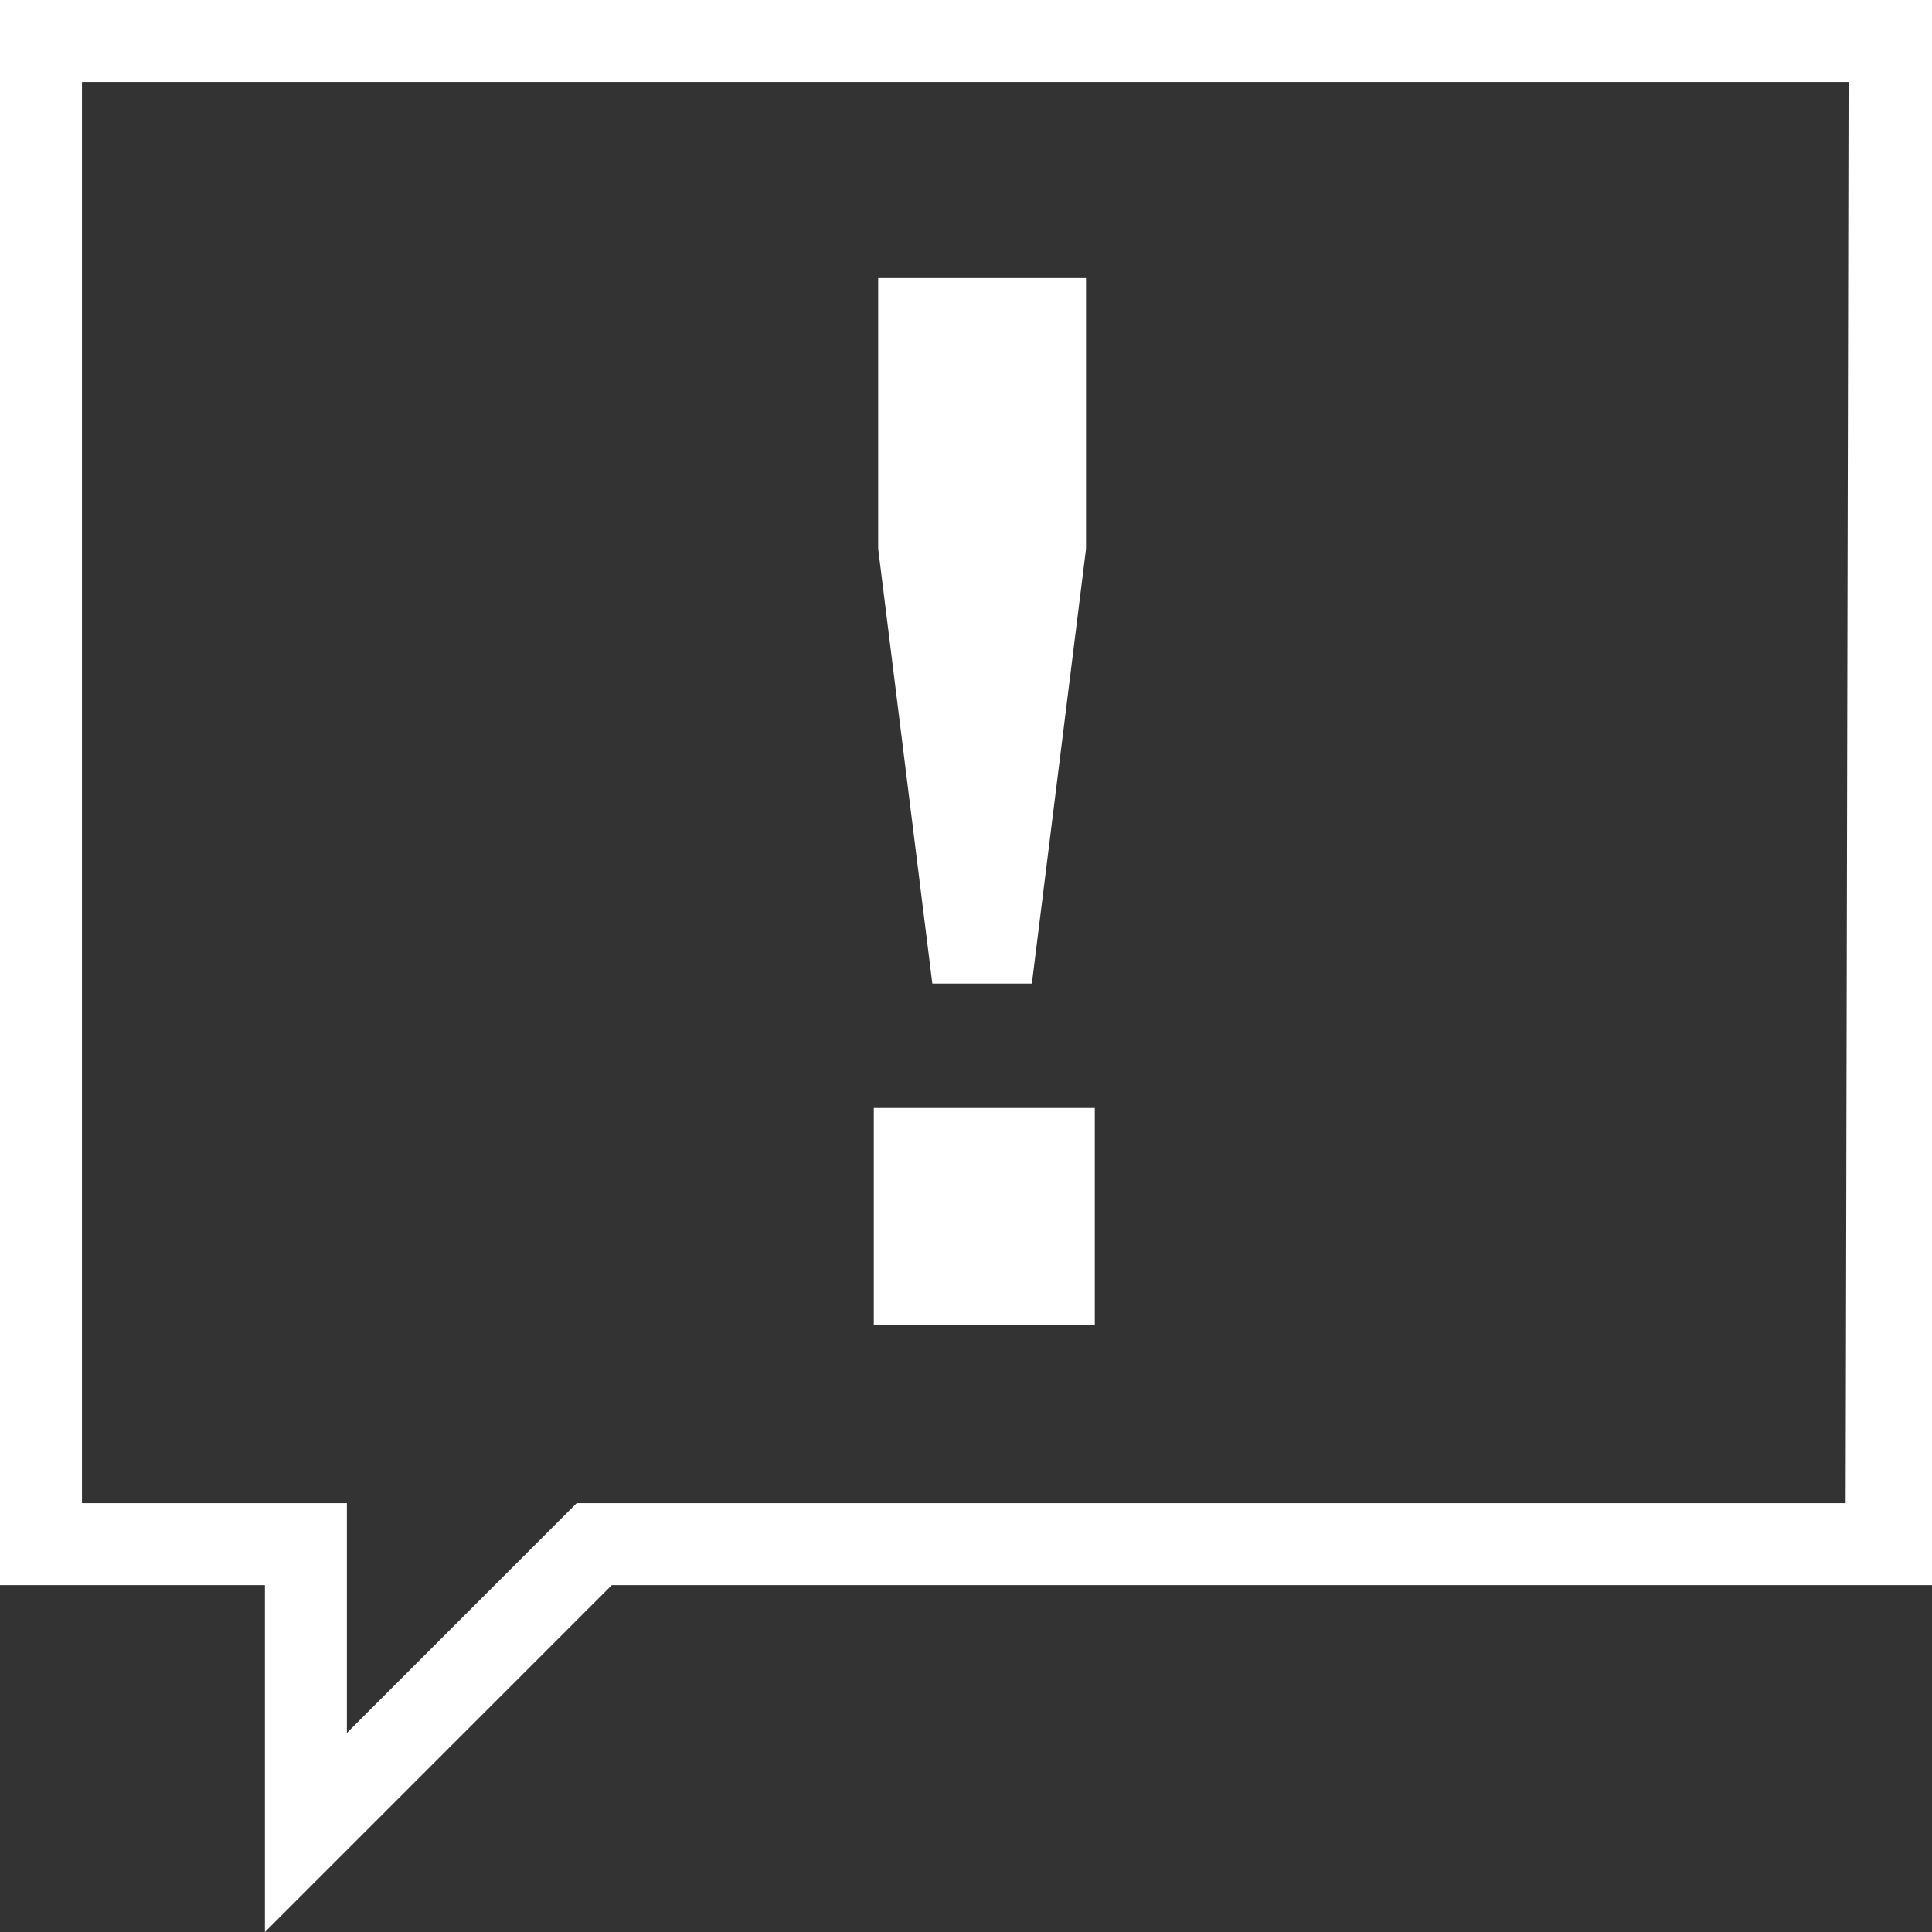
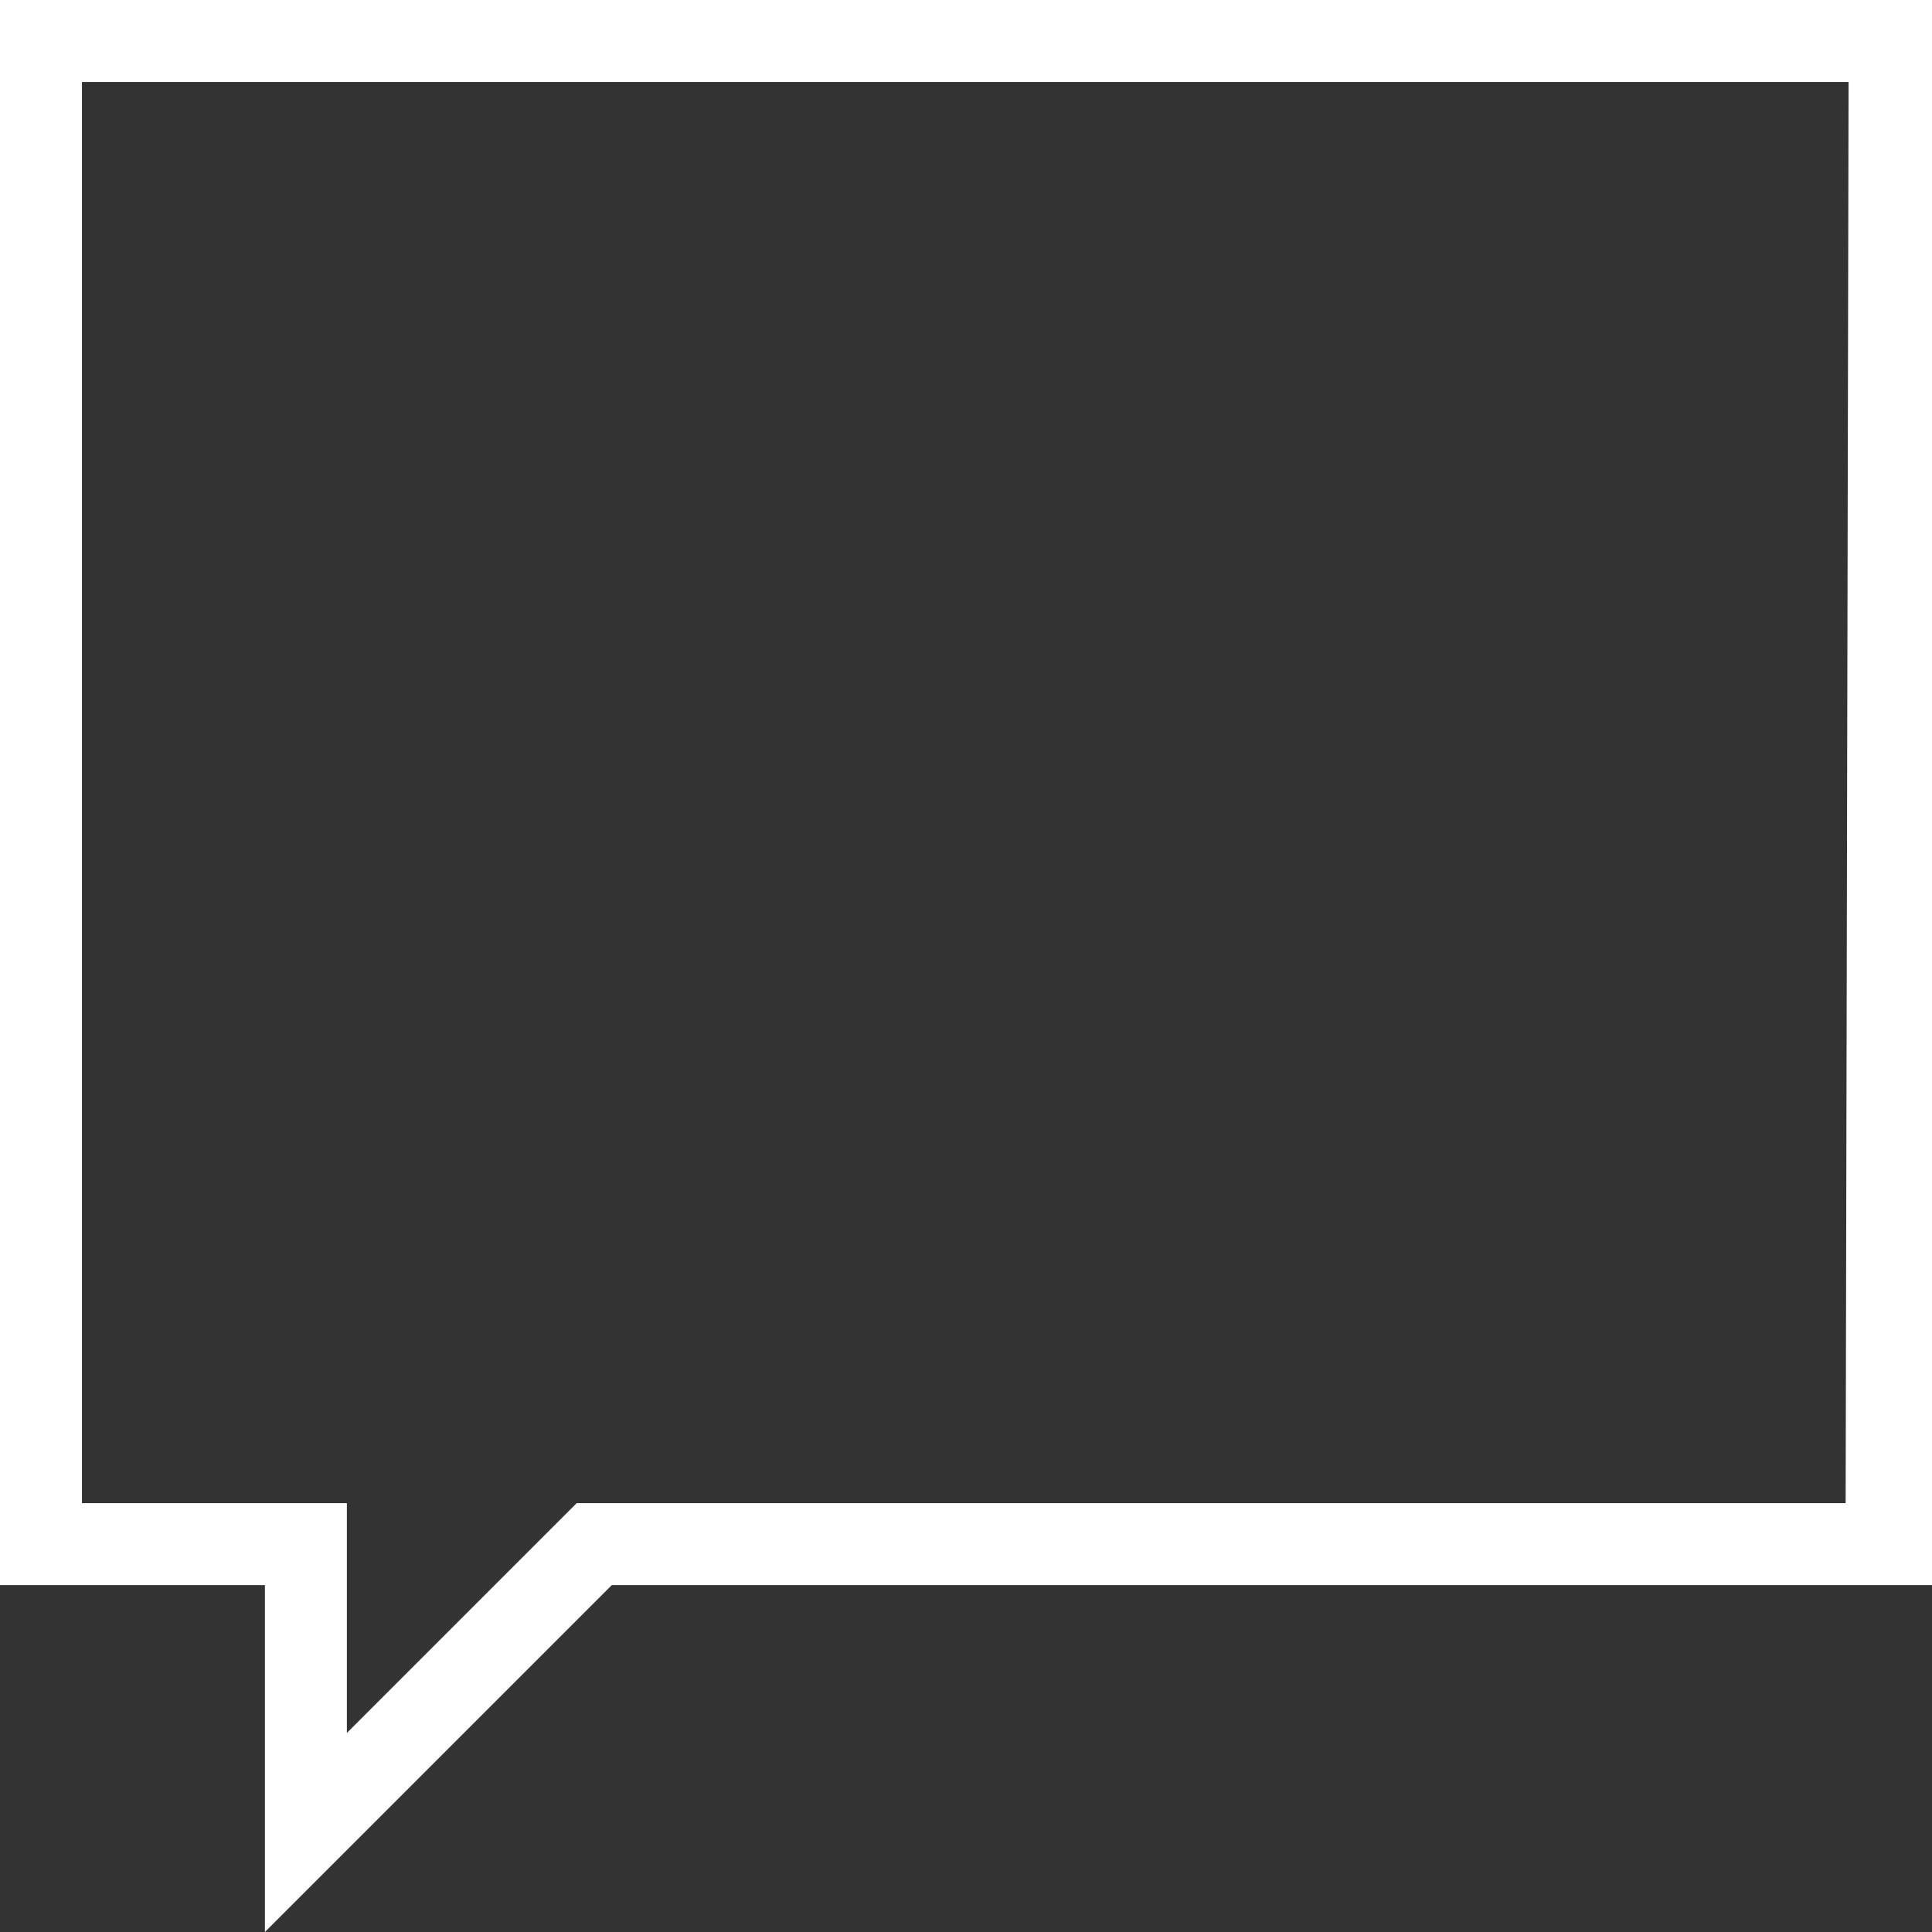
<svg xmlns="http://www.w3.org/2000/svg" version="1.1" id="Layer_1" x="0px" y="0px" viewBox="0 0 132 132" style="enable-background:new 0 0 132 132;" xml:space="preserve" width="132" height="132">
  <rect x="0" y="0" width="132" height="132" fill="#333333" stroke="none" />
  <style type="text/css">
	.st0{fill:#FFFFFF;}
</style>
  <g id="affirmation">
    <path class="st0" d="M0,0v108.3h18.1V132l23.7-23.7H132V0H0z M39.4,102.7l-15.7,15.7v-15.7H5.6V5.6h120.7l-0.2,97.1H39.4z" />
-     <path class="st0" d="M74.8,75.7v14.8H59.7V75.7H74.8z M70.5,67.2h-6.8L60,37.5V19h14.2v18.5L70.5,67.2z" />
  </g>
</svg>